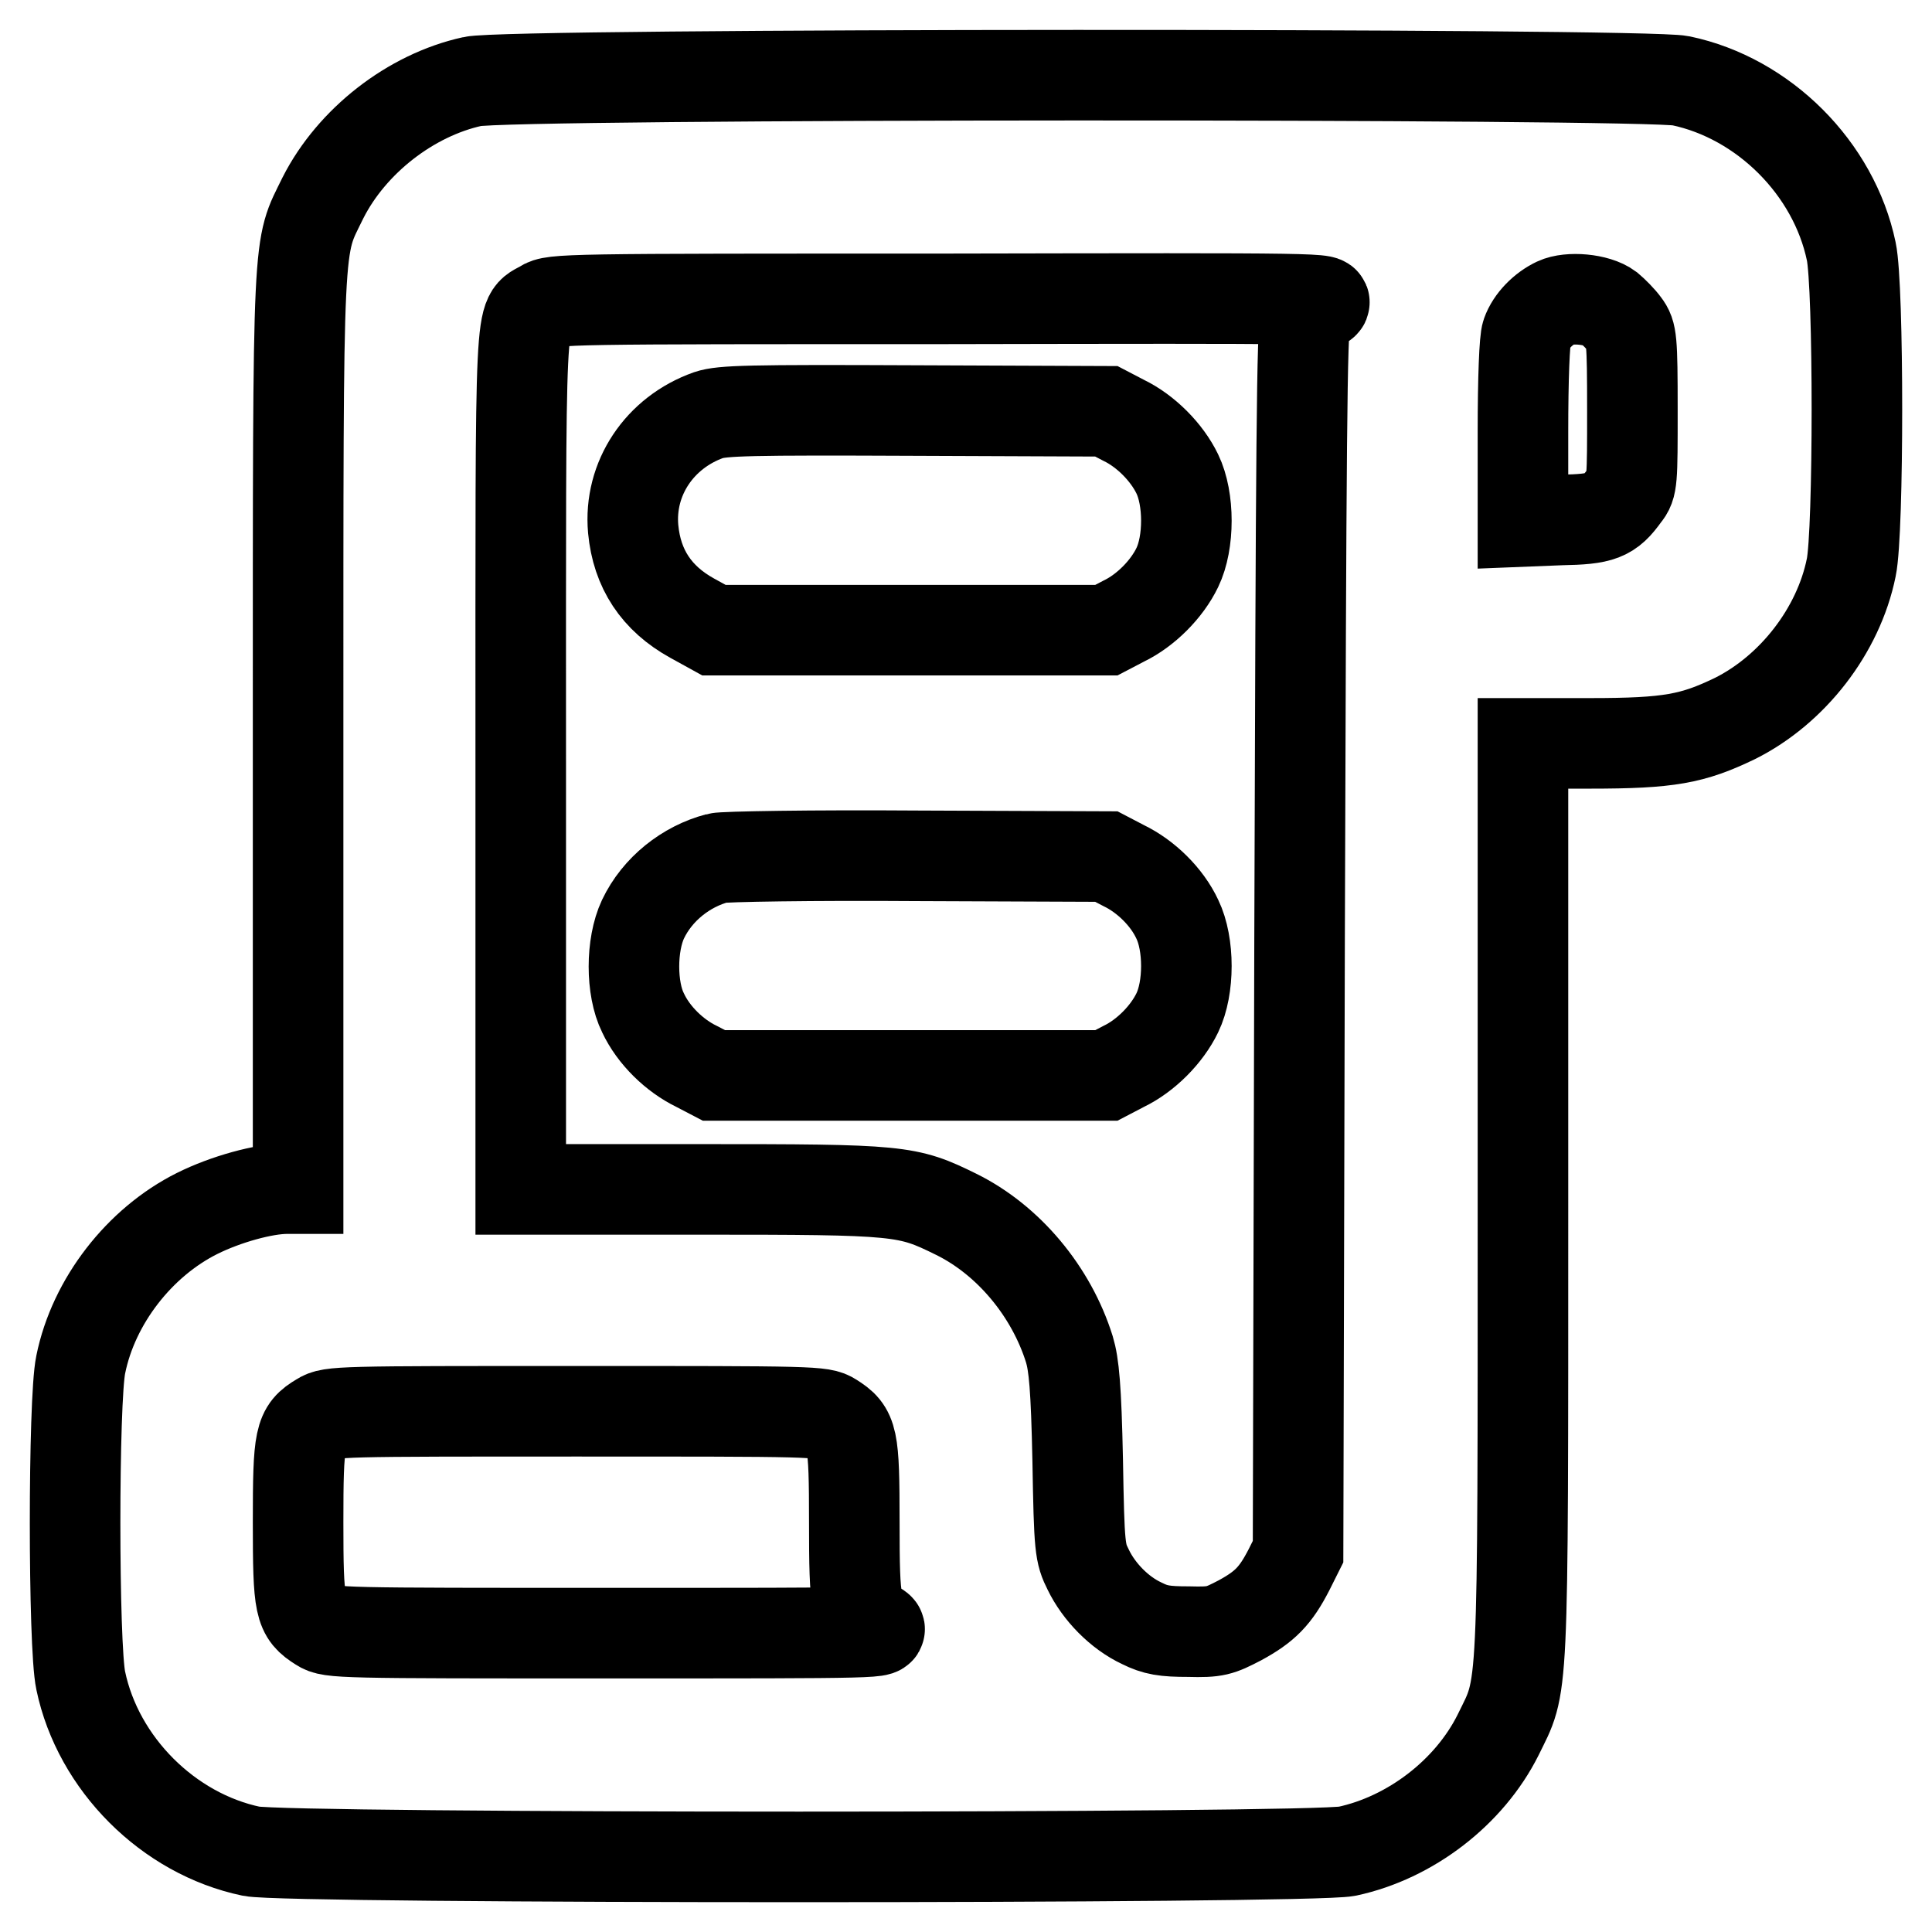
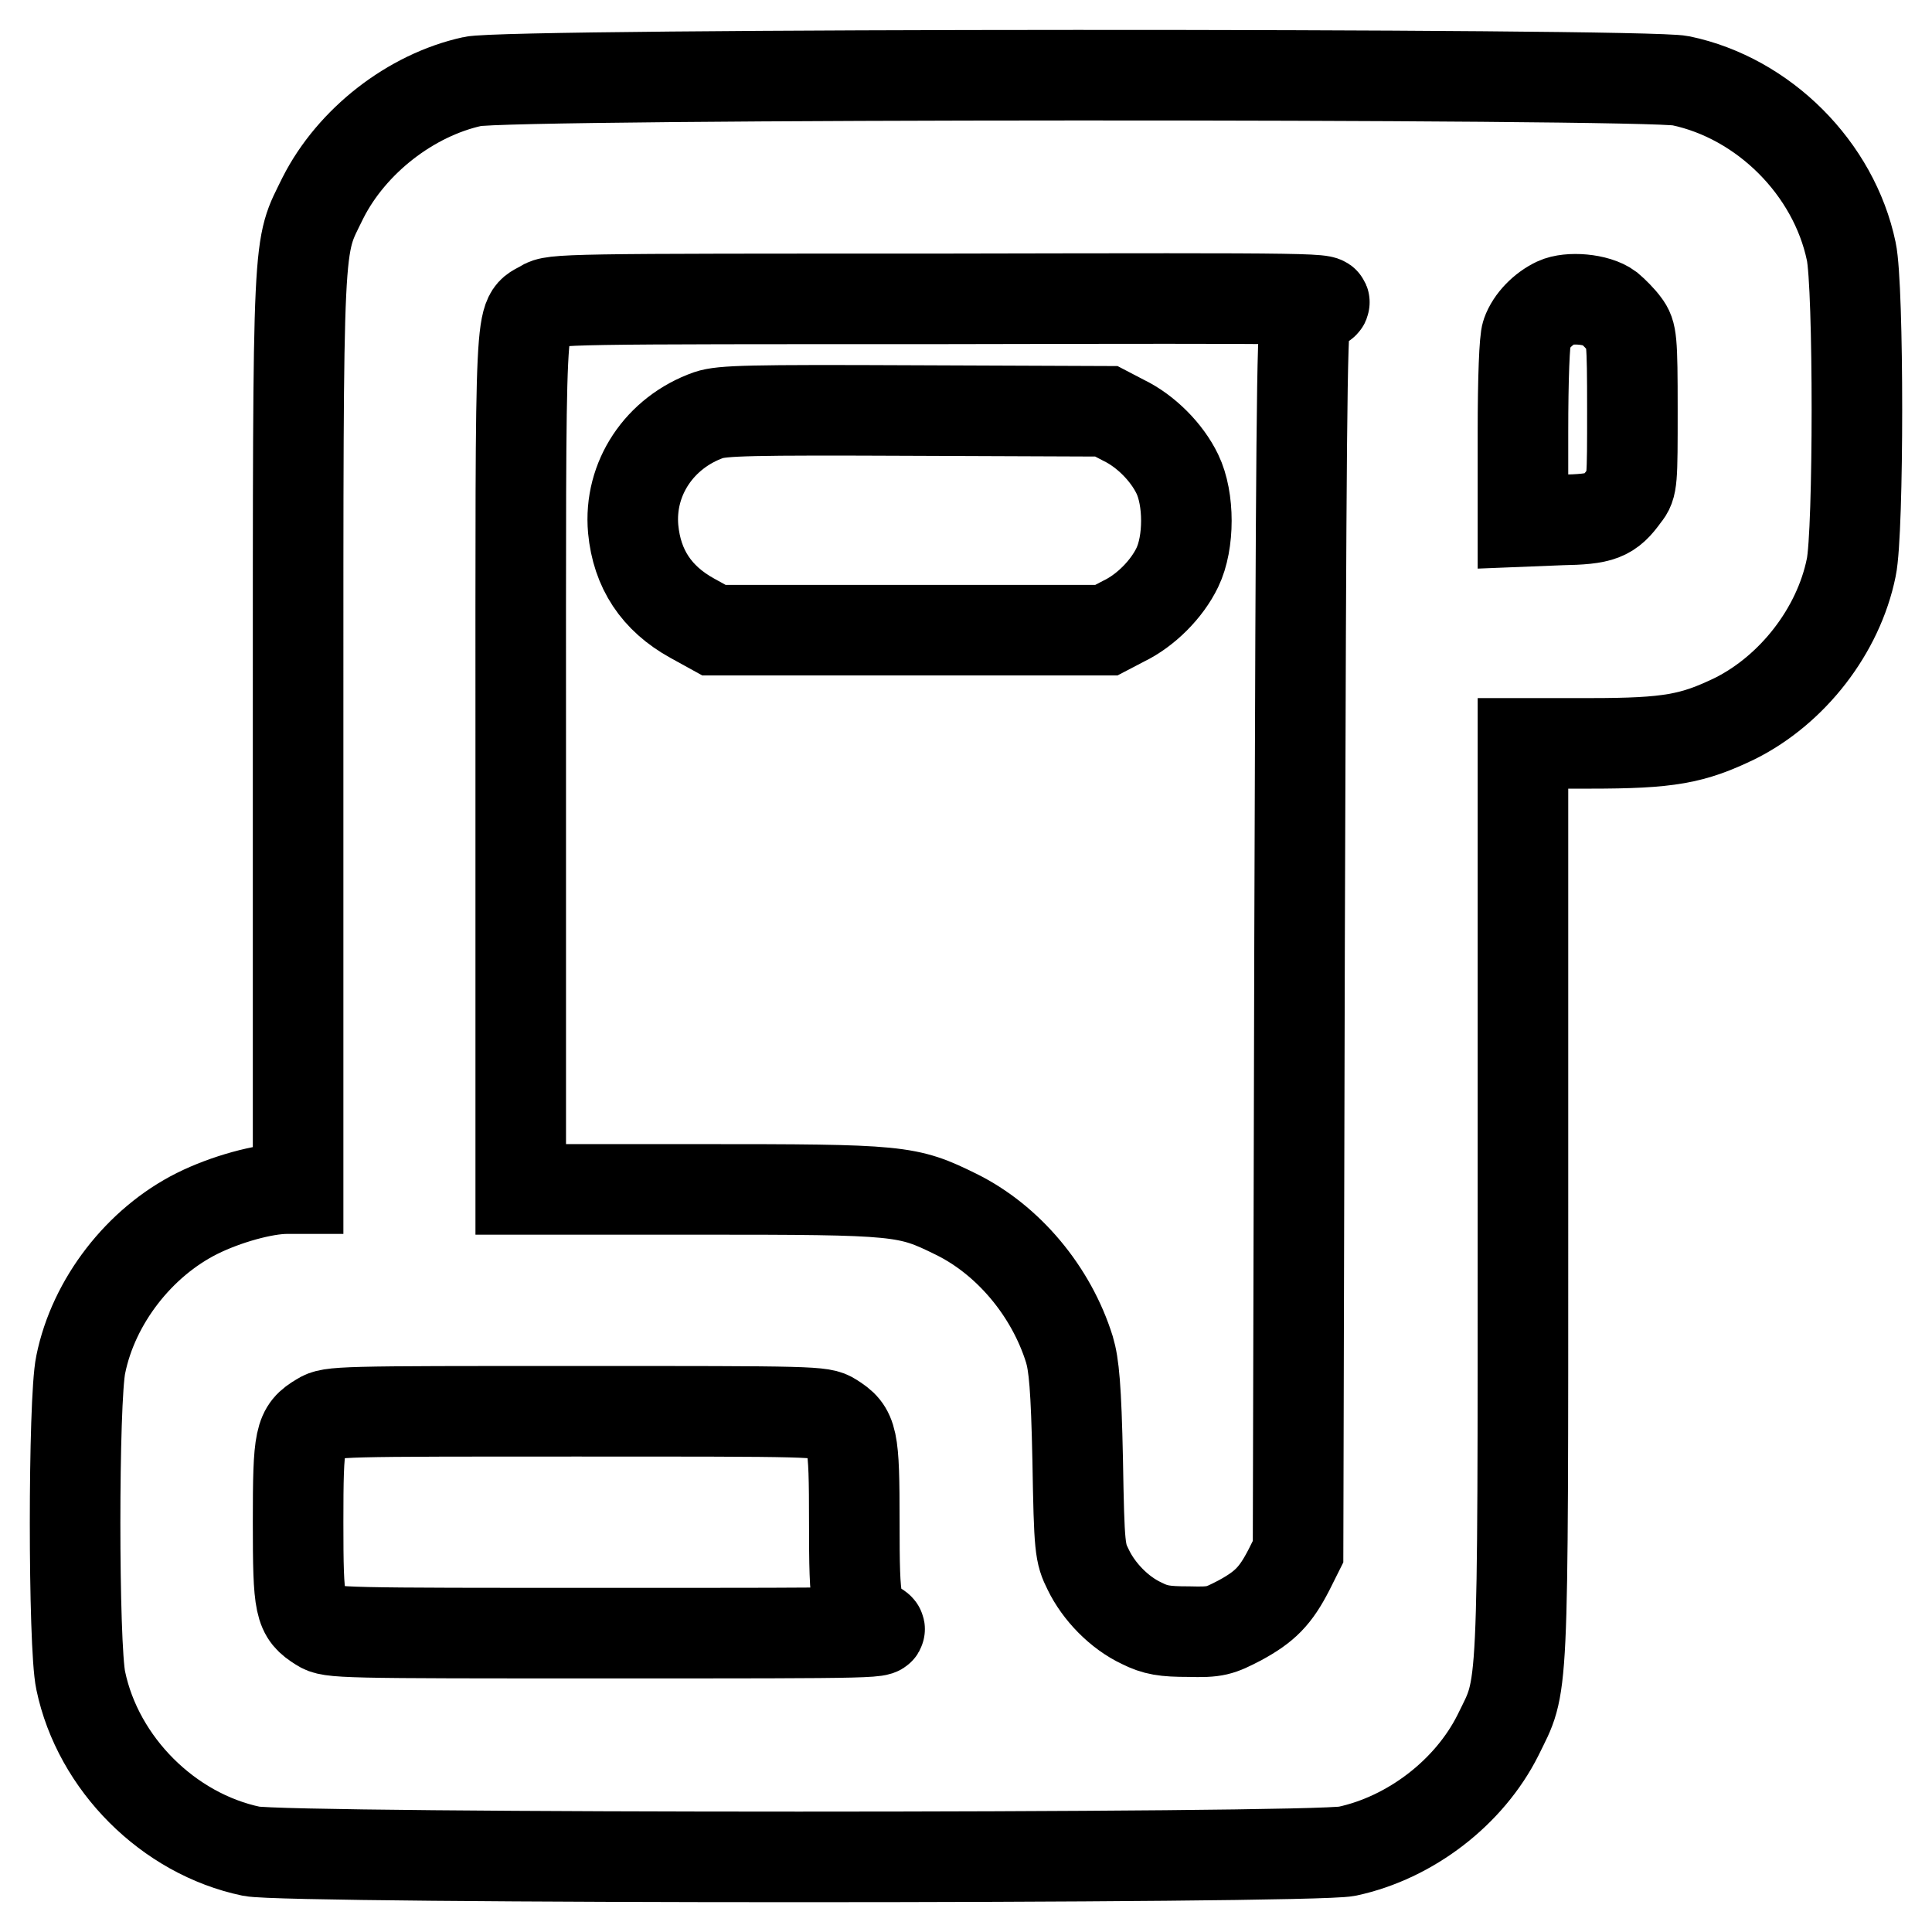
<svg xmlns="http://www.w3.org/2000/svg" version="1.1" x="0px" y="0px" viewBox="0 0 256 256" enable-background="new 0 0 256 256" xml:space="preserve">
  <g>
    <g>
      <g>
        <path stroke-width="12" fill-opacity="0" stroke="#000000" d="M62.6,10.8c-8.2,1.8-16,7.9-19.8,15.4c-3.4,7-3.3,3.3-3.3,70.8v60.5h-1.5c-3,0-8.1,1.4-11.9,3.3c-7.6,3.8-13.7,11.6-15.4,20c-1,4.7-1,37.3,0,41.9c2.3,11,11.6,20.3,22.6,22.6c4.8,1,140.3,1,145.2,0c8.4-1.8,16.2-7.8,20-15.4c3.4-7,3.3-3.3,3.3-70.9V98.5h8.9c10.5,0,13.6-0.6,19.2-3.3c7.6-3.8,13.7-11.6,15.4-20c1-4.7,1-37.3,0-41.9c-2.3-11-11.6-20.3-22.6-22.6C218,9.7,67.2,9.7,62.6,10.8z M175.1,40.4c-0.8,0.5-1.8,1.3-2.1,1.9c-0.5,0.9-0.6,16.4-0.8,82.2l-0.2,81.1l-1.2,2.4c-1.8,3.5-3.2,4.9-6.5,6.7c-2.7,1.4-3.2,1.6-6.8,1.5c-3.2,0-4.4-0.2-6.2-1.1c-3-1.4-5.7-4.2-7.1-7.1c-1.1-2.2-1.2-2.8-1.4-14.5c-0.2-9.7-0.5-12.7-1.1-14.7c-2.4-7.7-8.1-14.5-15-17.9c-6.5-3.2-7.3-3.3-34-3.3H69v-56.7c0-62.6-0.2-58.5,2.9-60.4c1.4-0.9,2.7-0.9,53.1-0.9C176.3,39.5,176.6,39.5,175.1,40.4z M213.2,40.8c0.6,0.5,1.6,1.5,2.1,2.2c0.9,1.2,1,1.9,1,11.3c0,9.4,0,10.1-1,11.3c-2,2.8-3.1,3.2-8.5,3.3l-5,0.2V57.3c0-7.2,0.2-12.3,0.5-13.1c0.6-1.7,2.2-3.3,3.9-4.1C207.9,39.3,211.6,39.6,213.2,40.8z M110.3,187.9c2.7,1.7,2.9,2.5,2.9,13.8c0,11.3,0.2,12.2,2.9,13.8c1.5,0.9,1.4,0.9-35.4,0.9c-35.8,0-36.9,0-38.3-0.9c-2.7-1.7-2.9-2.5-2.9-13.8c0-11.3,0.2-12.2,2.9-13.8c1.4-0.9,2.5-0.9,34-0.9S108.9,187,110.3,187.9z" />
        <path stroke-width="12" fill-opacity="0" stroke="#000000" d="M93.9,55c-6.5,2.3-10.6,8.4-10,15.1c0.5,5.3,3.1,9.2,7.8,11.8l2.9,1.6h26h26l2.3-1.2c2.9-1.4,5.7-4.2,7.1-7.1c1.6-3.3,1.6-9.1,0-12.4c-1.4-2.9-4.2-5.7-7.1-7.1l-2.3-1.2l-25.3-0.1C99.2,54.3,95.7,54.4,93.9,55z" />
-         <path stroke-width="12" fill-opacity="0" stroke="#000000" d="M95.1,113.7c-4.2,1.1-8,4.1-9.9,8.1c-1.6,3.4-1.6,9.2,0,12.4c1.4,3,4.2,5.7,7.1,7.1l2.3,1.2h26h26l2.3-1.2c2.9-1.4,5.7-4.2,7.1-7.1c1.6-3.3,1.6-9.1,0-12.4c-1.4-3-4.2-5.7-7.1-7.1l-2.3-1.2l-25.1-0.1C107.7,113.3,95.8,113.5,95.1,113.7z" />
      </g>
    </g>
  </g>
</svg>